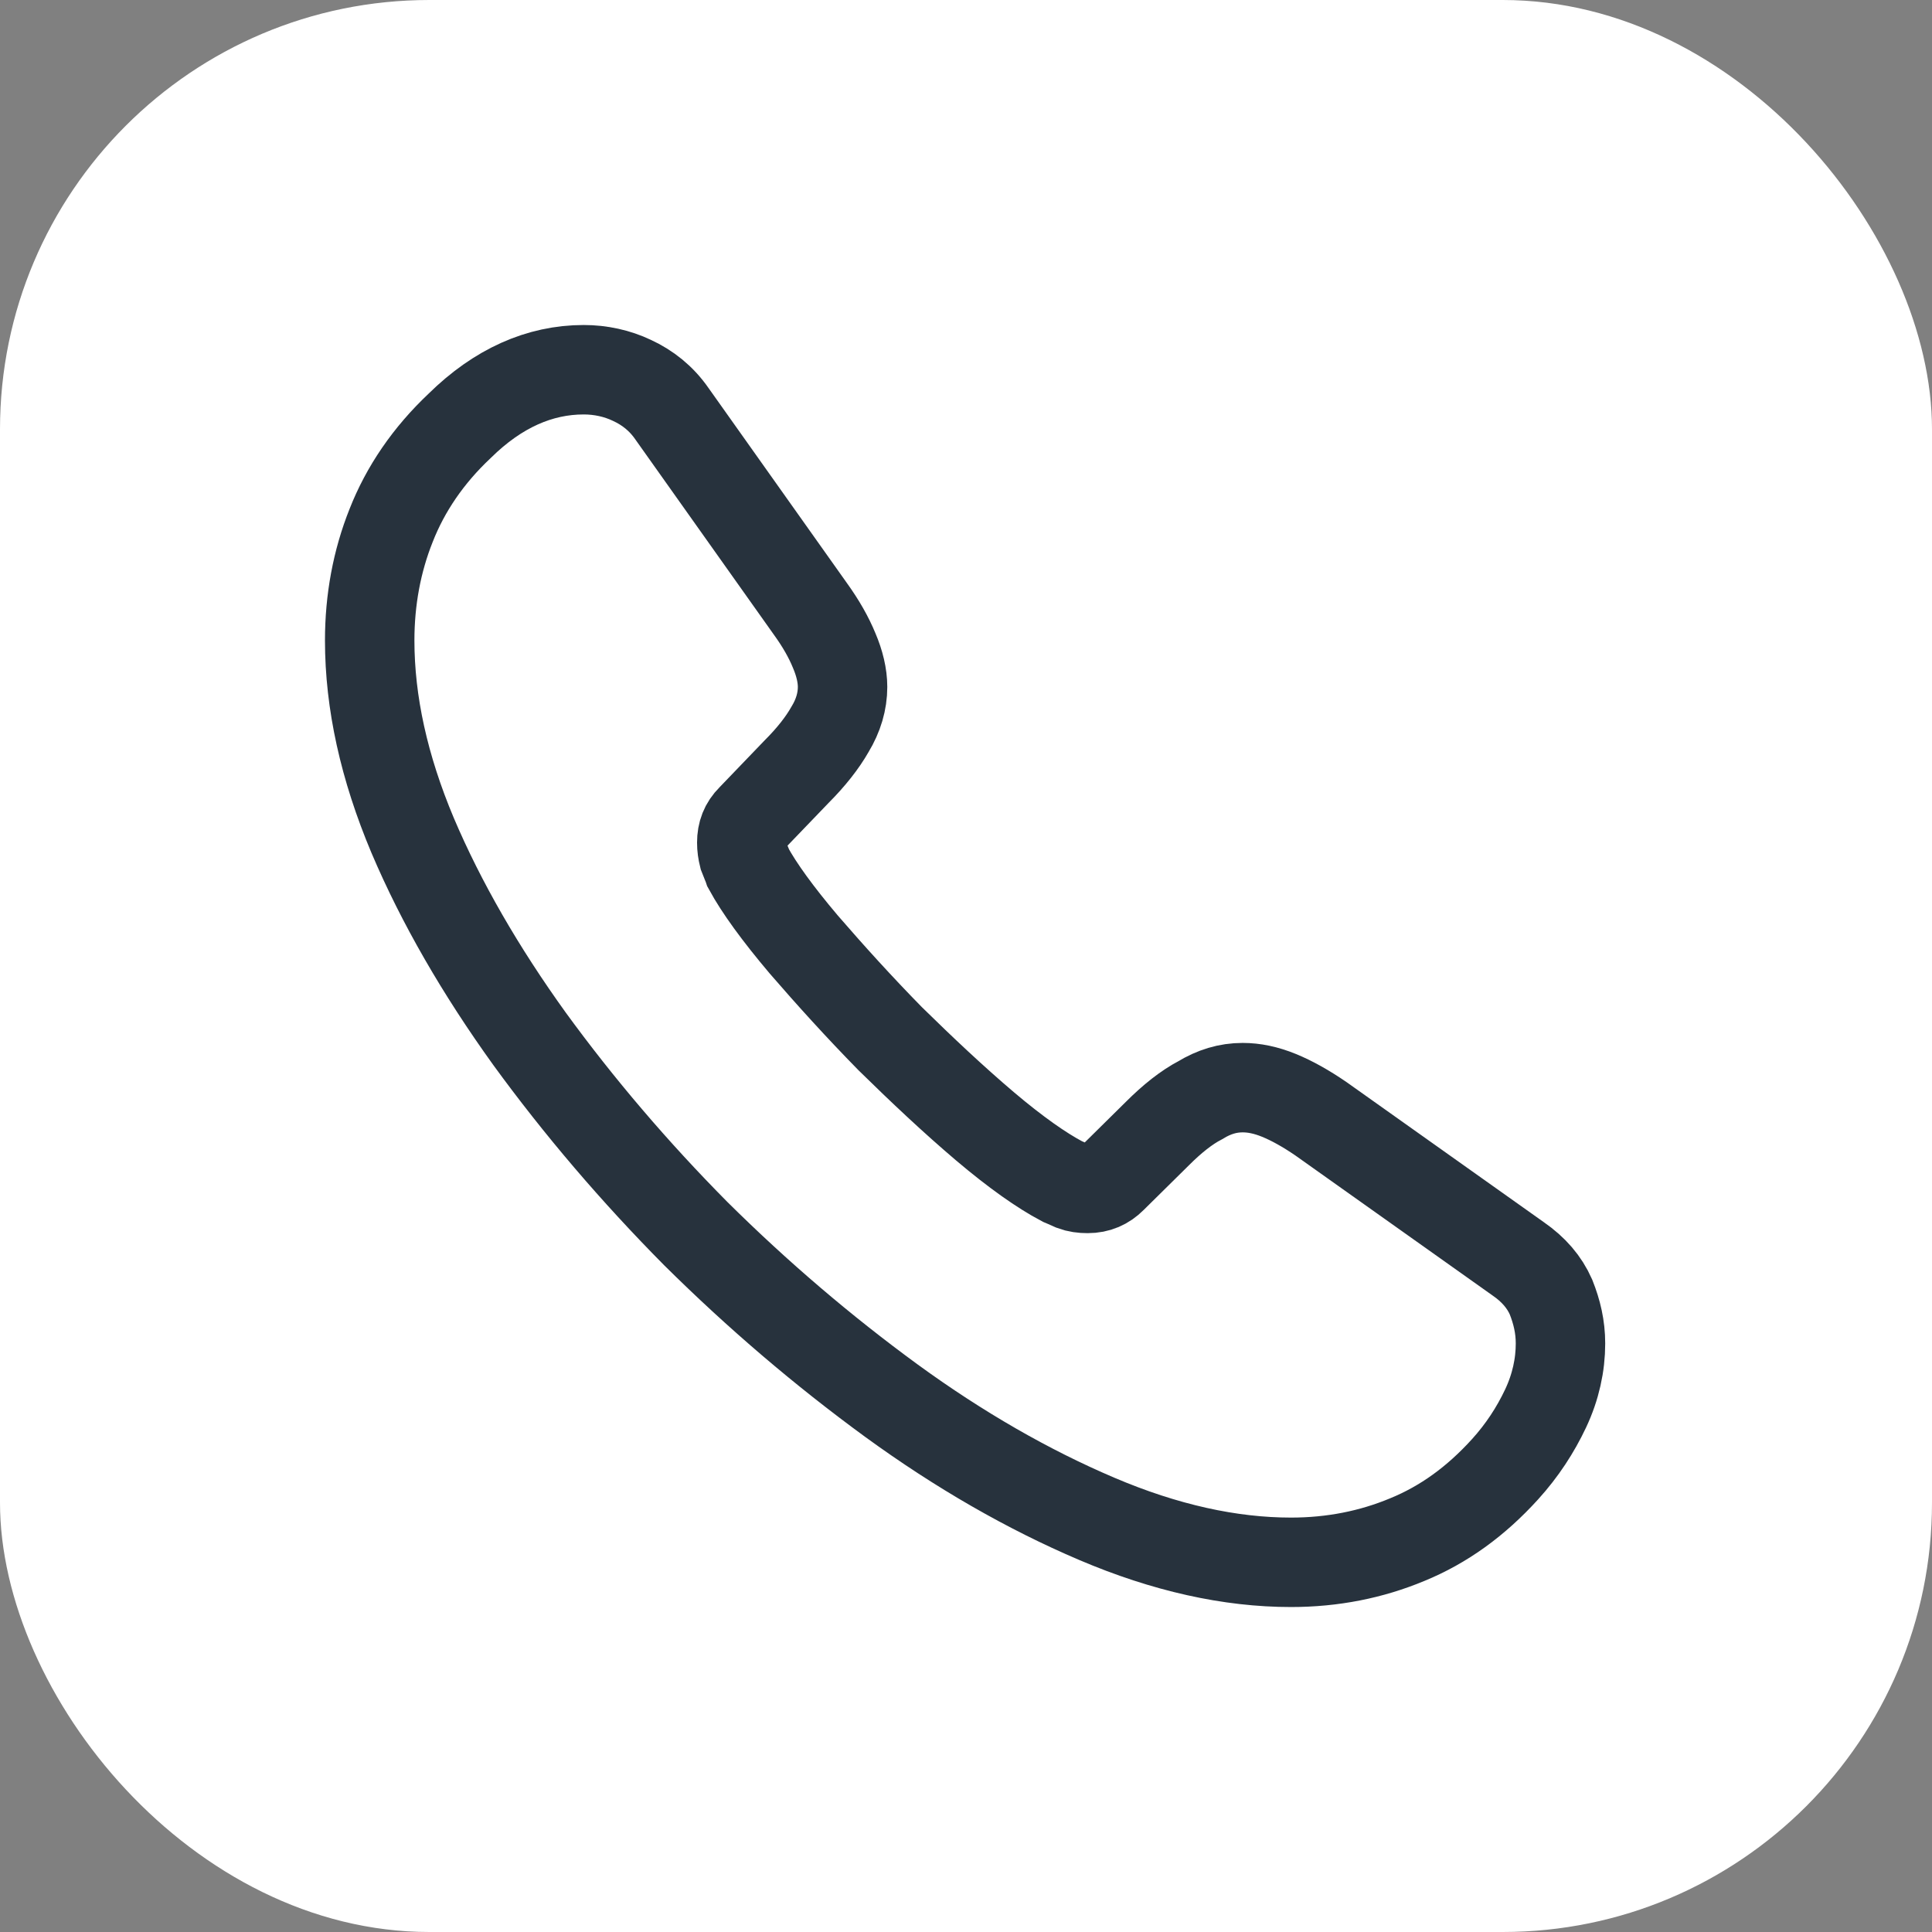
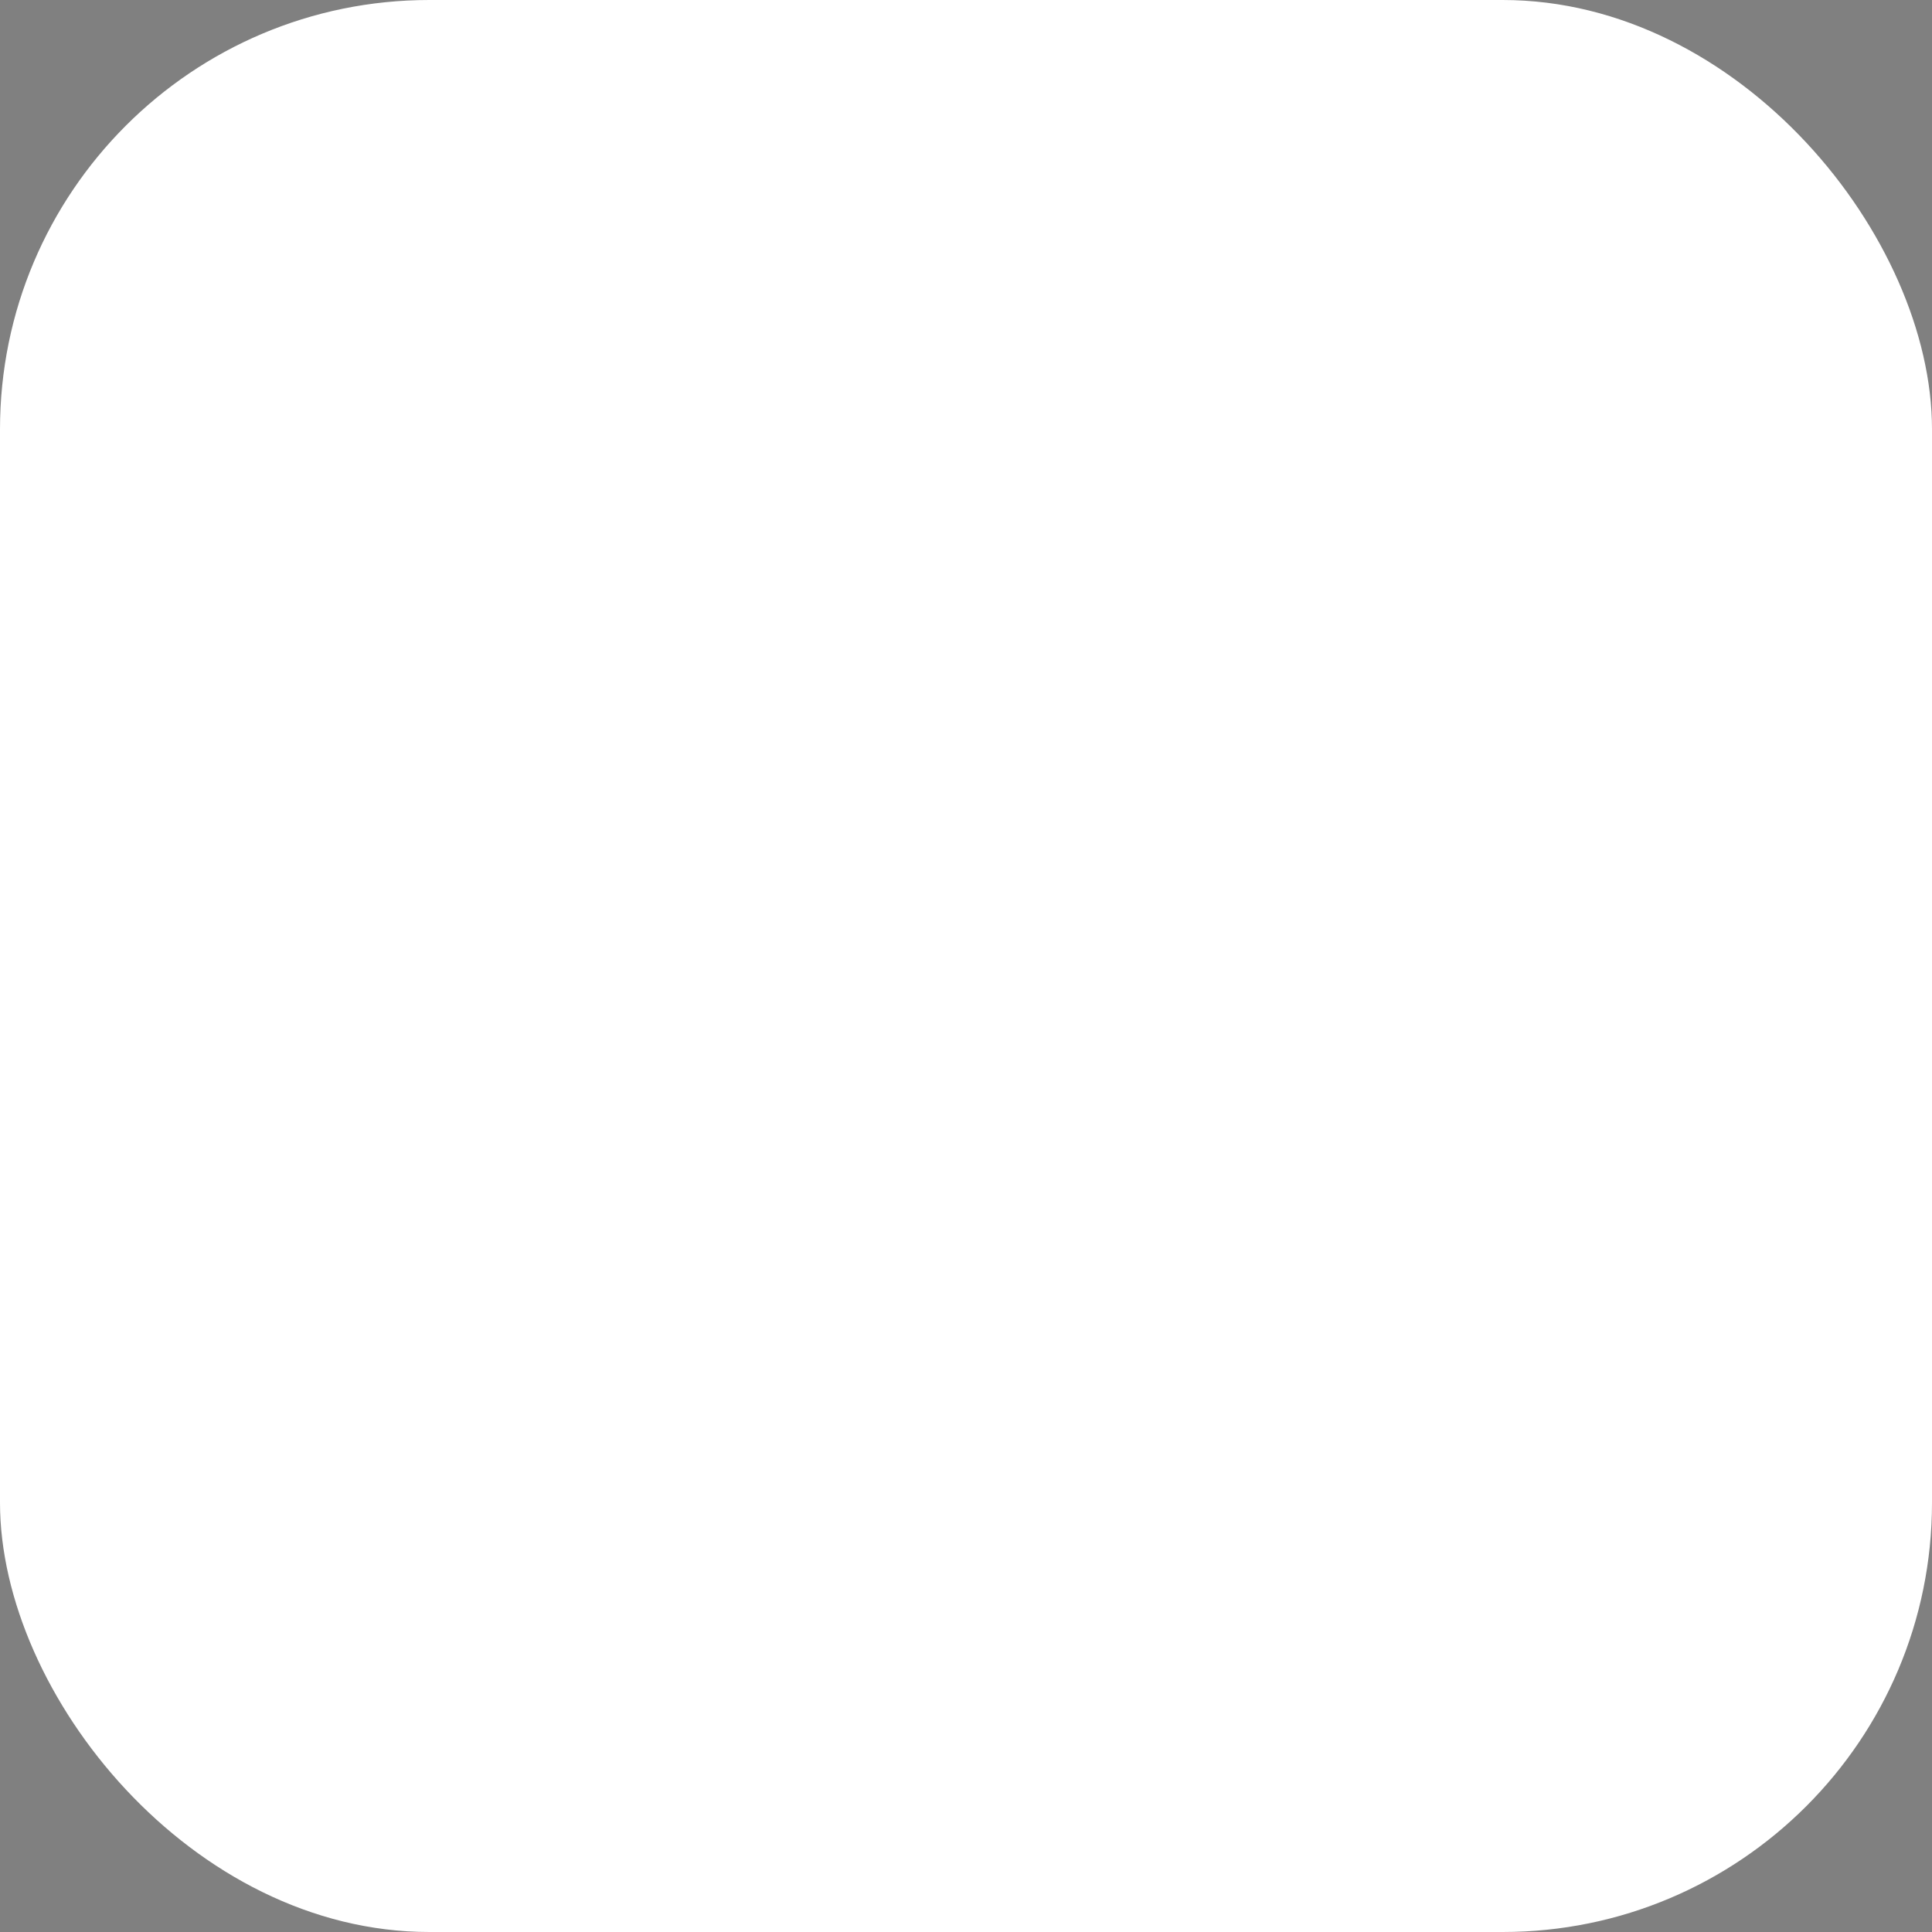
<svg xmlns="http://www.w3.org/2000/svg" width="54" height="54" viewBox="0 0 54 54" fill="none">
  <rect x="0" y="0" width="54" height="54" fill="#808080" stroke="none" />
  <rect width="54" height="54" rx="12" fill="white" />
-   <path d="M43.616 37.55C43.616 38.15 43.483 38.767 43.2 39.367C42.916 39.967 42.55 40.533 42.066 41.067C41.25 41.967 40.35 42.617 39.333 43.033C38.333 43.45 37.25 43.667 36.083 43.667C34.383 43.667 32.566 43.267 30.65 42.45C28.733 41.633 26.816 40.533 24.916 39.15C23 37.75 21.183 36.2 19.45 34.483C17.733 32.75 16.183 30.933 14.8 29.034C13.433 27.134 12.333 25.233 11.533 23.35C10.733 21.45 10.333 19.634 10.333 17.9C10.333 16.767 10.533 15.684 10.933 14.684C11.333 13.667 11.966 12.733 12.85 11.9C13.916 10.85 15.083 10.334 16.316 10.334C16.783 10.334 17.25 10.434 17.666 10.633C18.1 10.834 18.483 11.133 18.783 11.567L22.65 17.017C22.95 17.433 23.166 17.817 23.316 18.183C23.466 18.534 23.55 18.884 23.55 19.2C23.55 19.6 23.433 20 23.2 20.384C22.983 20.767 22.666 21.167 22.266 21.567L21 22.884C20.816 23.067 20.733 23.284 20.733 23.55C20.733 23.683 20.75 23.8 20.783 23.933C20.833 24.067 20.883 24.167 20.916 24.267C21.216 24.817 21.733 25.534 22.466 26.4C23.216 27.267 24.016 28.15 24.883 29.034C25.783 29.917 26.65 30.733 27.533 31.483C28.4 32.217 29.116 32.717 29.683 33.017C29.766 33.05 29.866 33.1 29.983 33.15C30.116 33.2 30.25 33.217 30.4 33.217C30.683 33.217 30.9 33.117 31.083 32.934L32.35 31.683C32.766 31.267 33.166 30.95 33.55 30.75C33.933 30.517 34.316 30.4 34.733 30.4C35.05 30.4 35.383 30.467 35.75 30.617C36.116 30.767 36.5 30.983 36.916 31.267L42.433 35.184C42.866 35.483 43.166 35.834 43.35 36.25C43.516 36.667 43.616 37.084 43.616 37.55Z" stroke="#27323D" stroke-width="2.5" stroke-miterlimit="10" />
</svg>